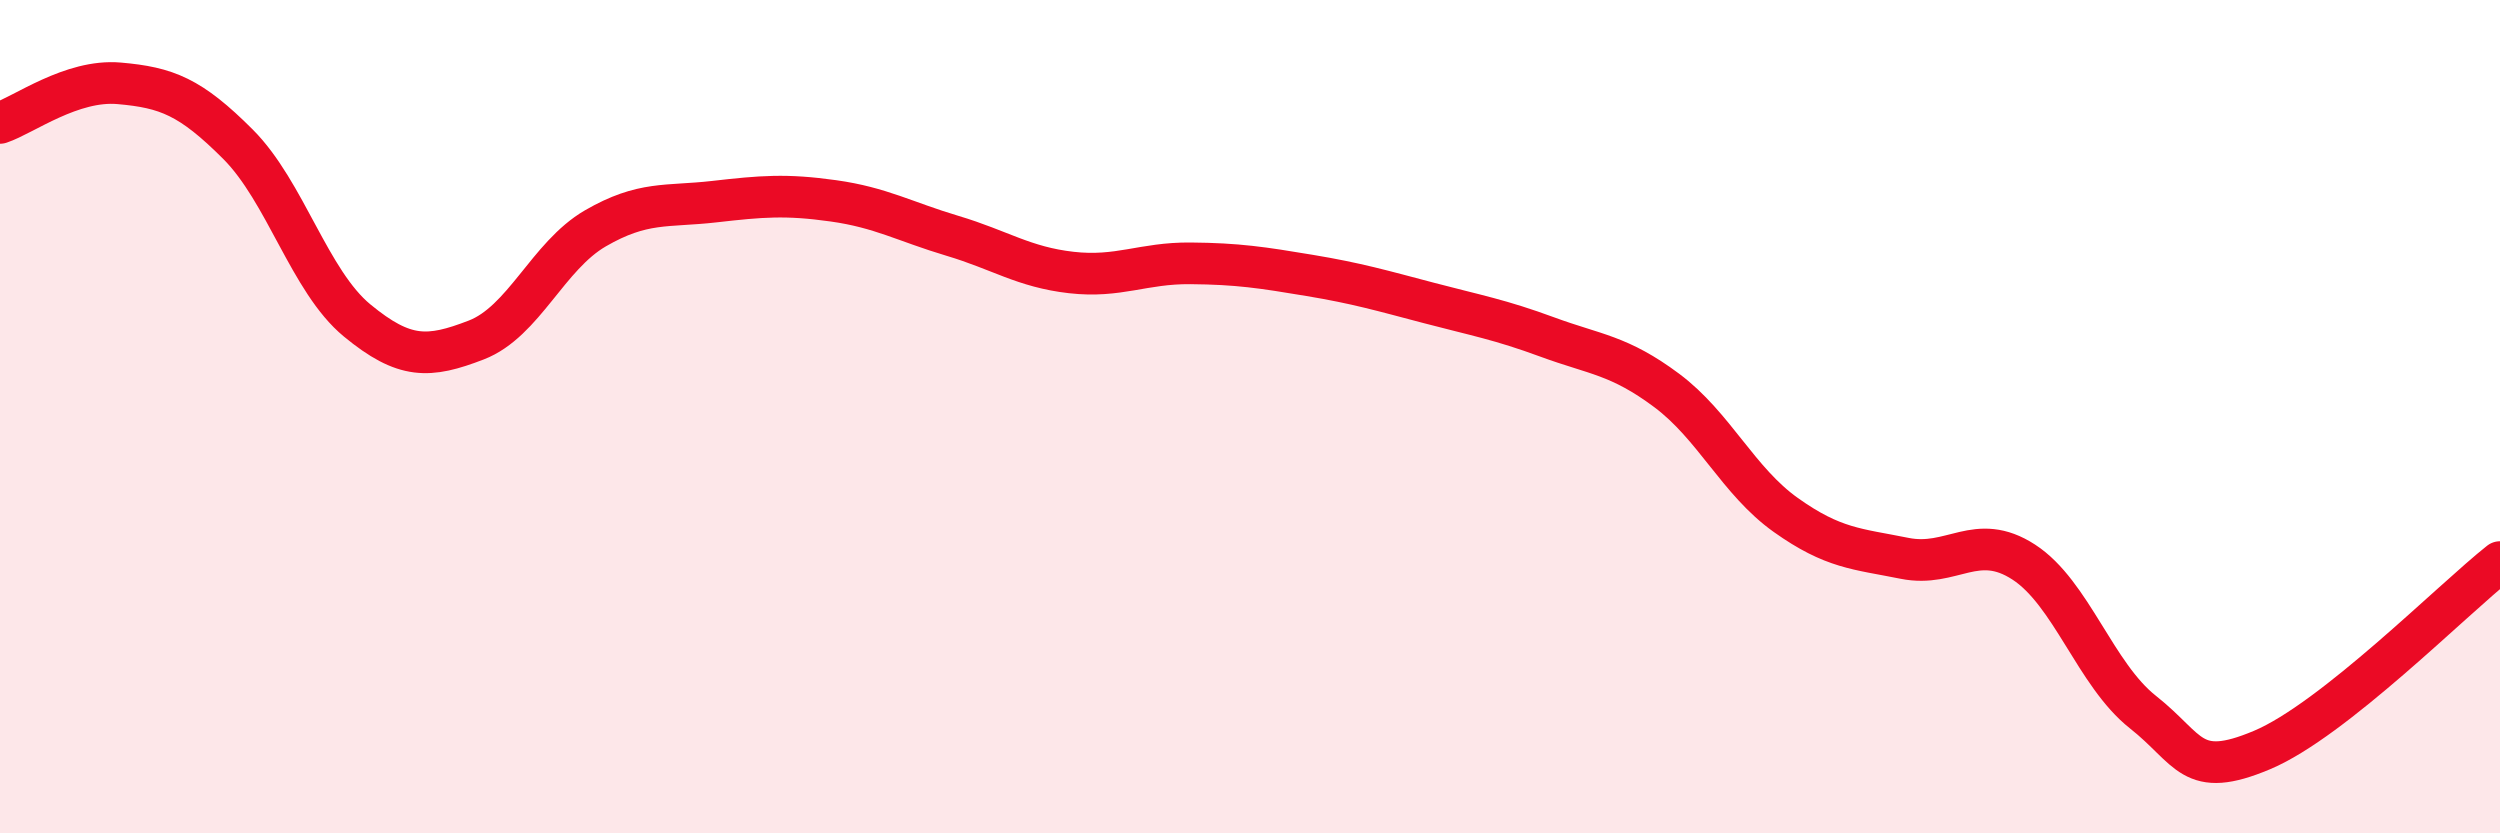
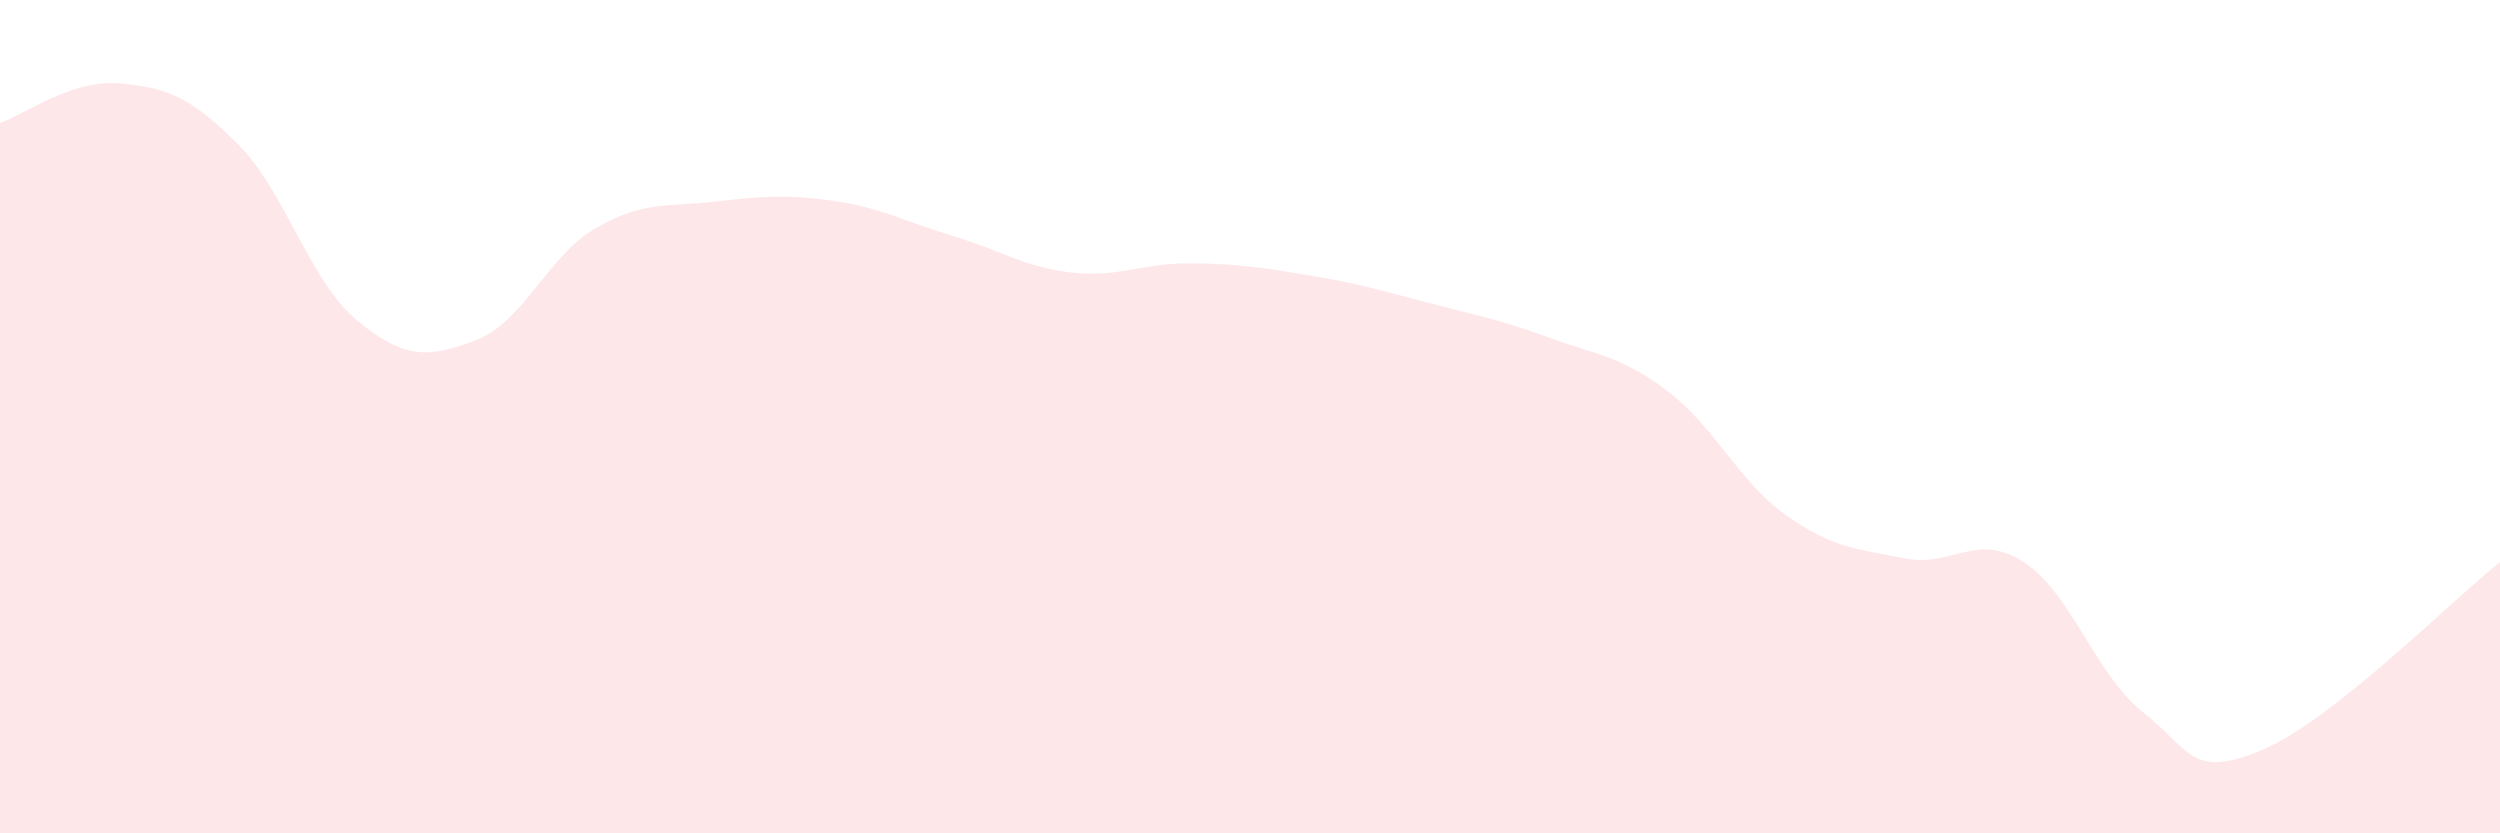
<svg xmlns="http://www.w3.org/2000/svg" width="60" height="20" viewBox="0 0 60 20">
  <path d="M 0,2.95 C 0.57,2.76 1.72,1.9 2.86,2 C 4,2.1 4.57,2.32 5.71,3.46 C 6.85,4.6 7.43,6.75 8.57,7.69 C 9.71,8.63 10.29,8.6 11.43,8.16 C 12.57,7.72 13.15,6.14 14.29,5.48 C 15.43,4.82 16,4.97 17.14,4.84 C 18.28,4.71 18.86,4.66 20,4.82 C 21.14,4.98 21.72,5.32 22.86,5.66 C 24,6 24.57,6.41 25.71,6.54 C 26.85,6.67 27.43,6.31 28.57,6.32 C 29.71,6.33 30.29,6.42 31.43,6.61 C 32.57,6.8 33.15,6.97 34.29,7.27 C 35.43,7.57 36,7.67 37.14,8.09 C 38.28,8.51 38.86,8.52 40,9.37 C 41.14,10.22 41.72,11.55 42.86,12.36 C 44,13.17 44.57,13.17 45.71,13.4 C 46.85,13.63 47.43,12.75 48.57,13.49 C 49.71,14.23 50.29,16.19 51.43,17.09 C 52.57,17.99 52.58,18.72 54.29,18 C 56,17.28 58.86,14.39 60,13.49L60 20L0 20Z" fill="#EB0A25" opacity="0.1" stroke-linecap="round" stroke-linejoin="round" />
-   <path d="M 0,2.95 C 0.57,2.76 1.72,1.9 2.86,2 C 4,2.1 4.57,2.32 5.71,3.46 C 6.85,4.6 7.43,6.75 8.57,7.69 C 9.71,8.63 10.29,8.6 11.43,8.16 C 12.57,7.72 13.15,6.14 14.29,5.48 C 15.43,4.82 16,4.97 17.14,4.84 C 18.28,4.71 18.86,4.66 20,4.82 C 21.14,4.98 21.72,5.32 22.86,5.66 C 24,6 24.57,6.41 25.71,6.54 C 26.85,6.67 27.43,6.31 28.57,6.32 C 29.71,6.33 30.29,6.42 31.43,6.61 C 32.57,6.8 33.15,6.97 34.29,7.27 C 35.43,7.57 36,7.67 37.14,8.09 C 38.28,8.51 38.86,8.52 40,9.37 C 41.14,10.22 41.72,11.55 42.86,12.36 C 44,13.17 44.57,13.17 45.71,13.4 C 46.85,13.63 47.43,12.75 48.57,13.49 C 49.71,14.23 50.29,16.19 51.43,17.09 C 52.57,17.99 52.58,18.72 54.29,18 C 56,17.28 58.86,14.39 60,13.49" stroke="#EB0A25" stroke-width="1" fill="none" stroke-linecap="round" stroke-linejoin="round" />
</svg>